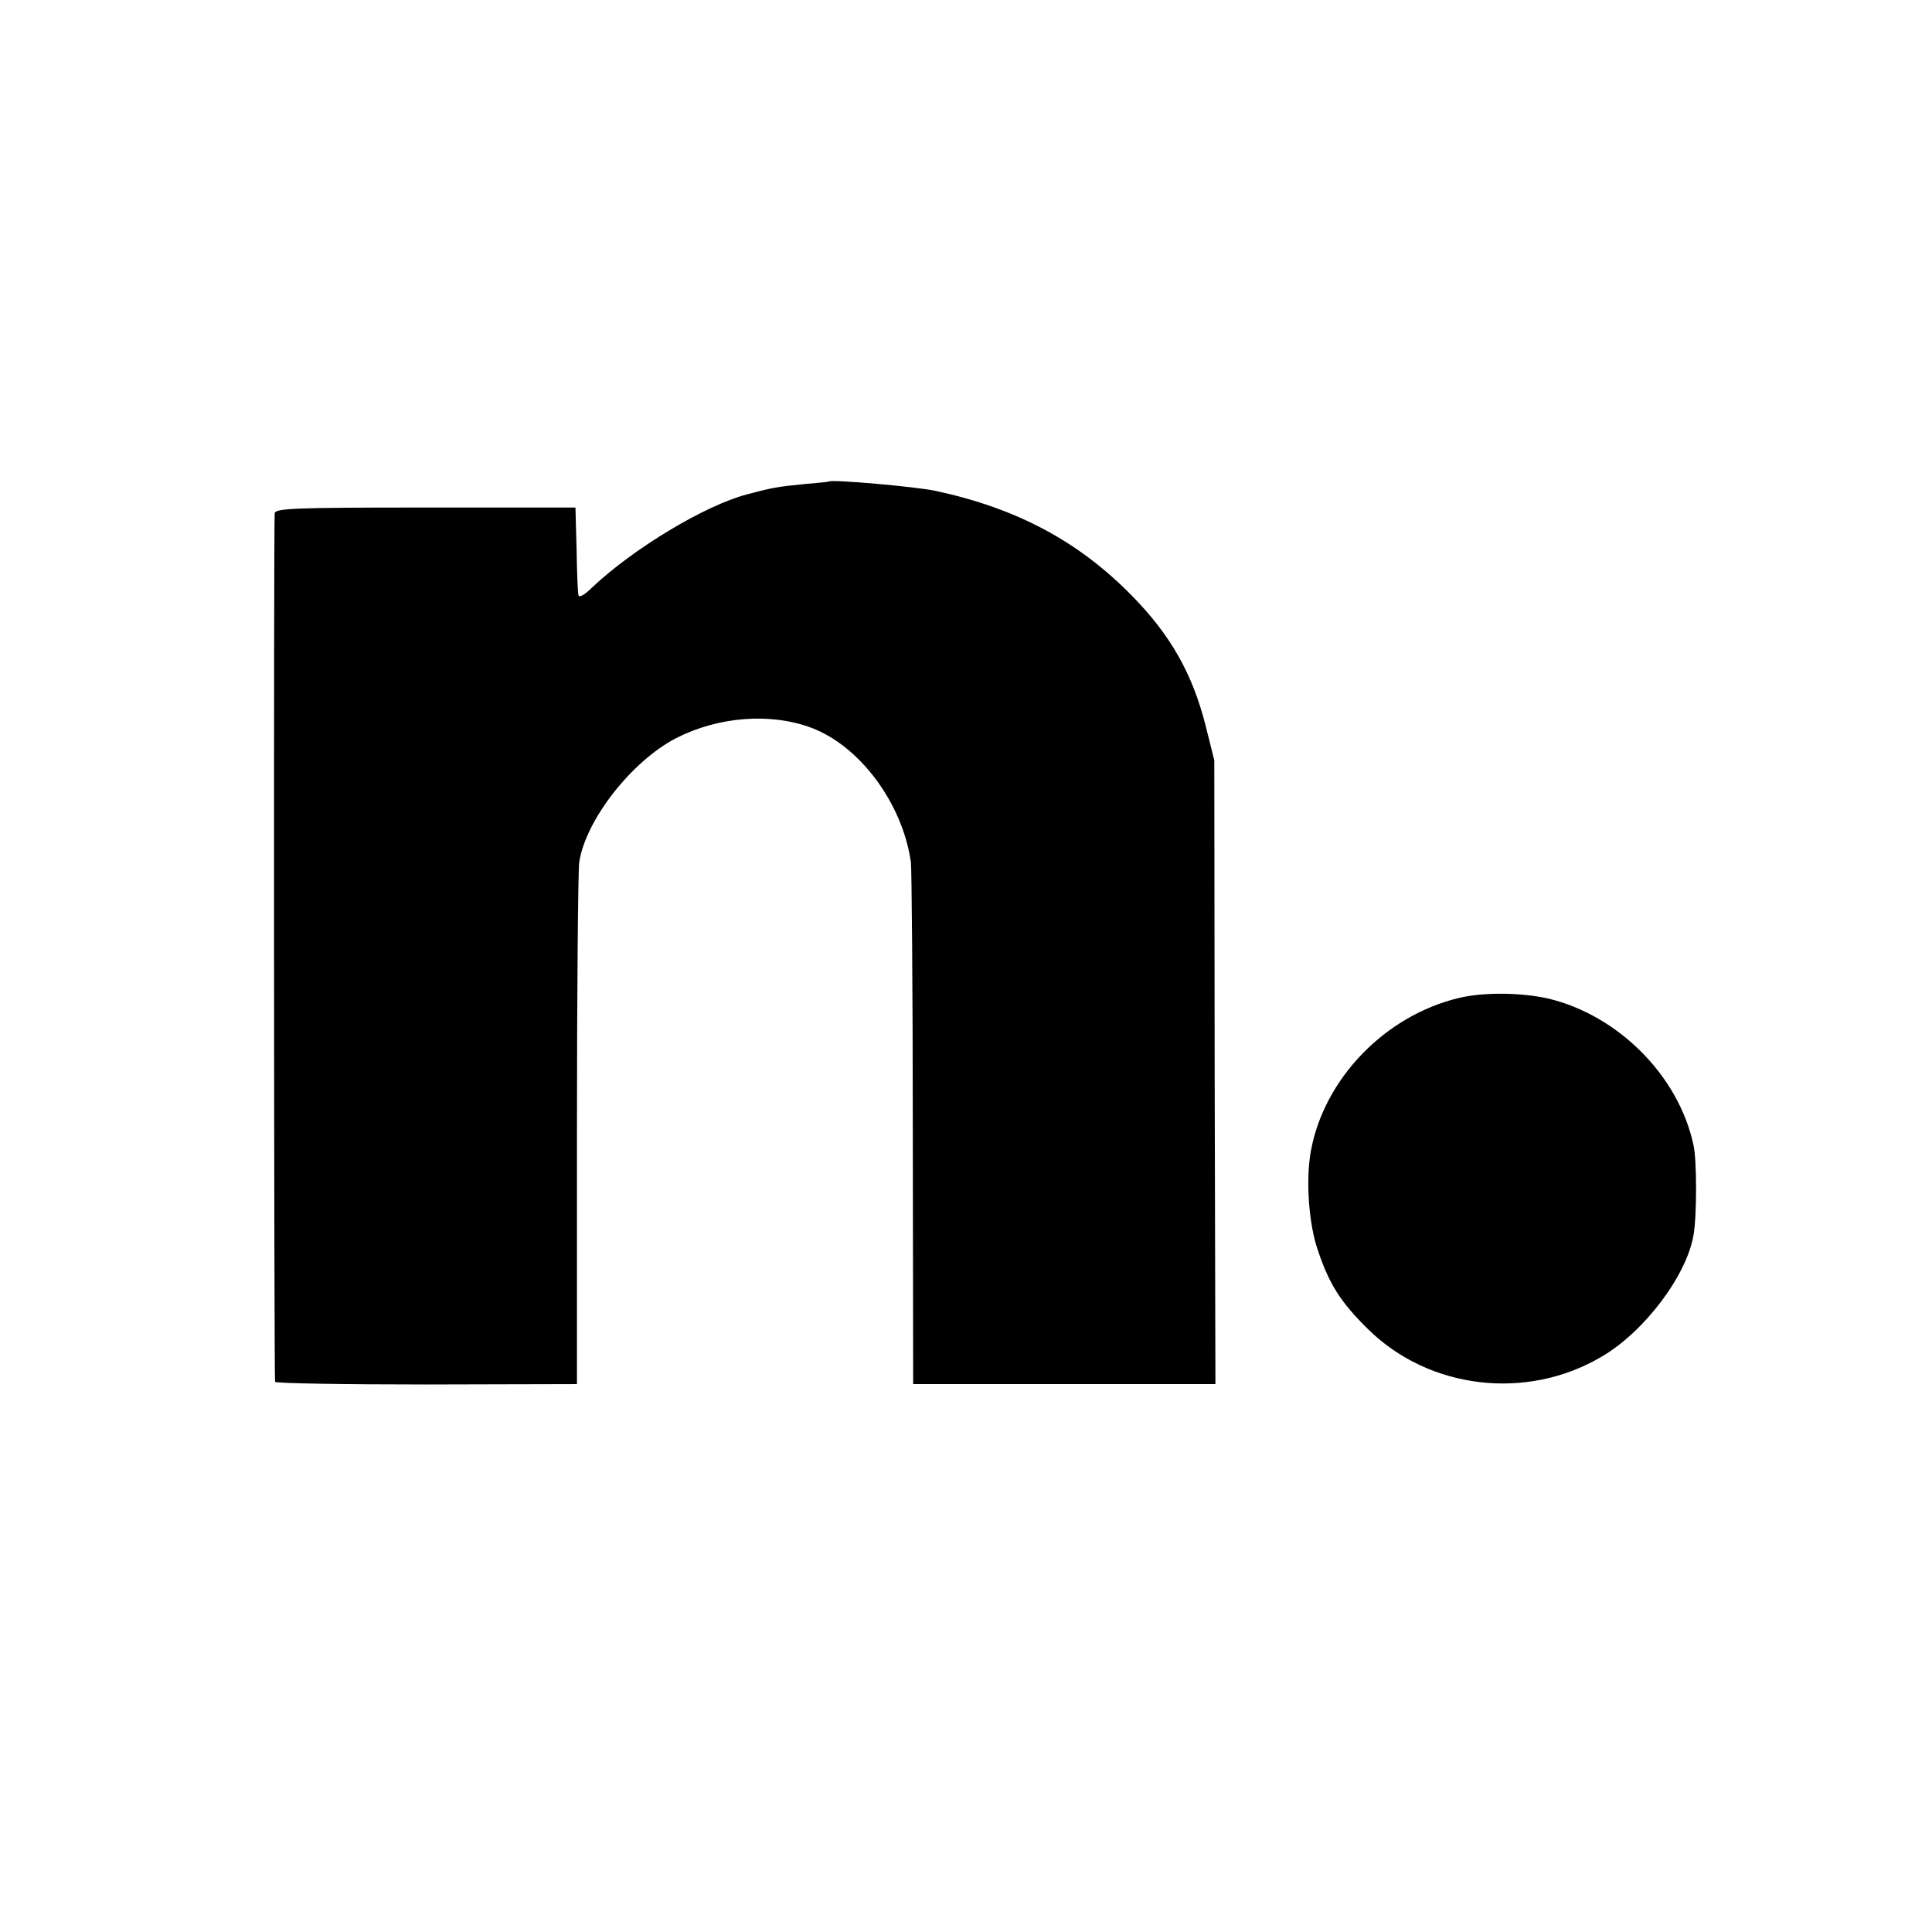
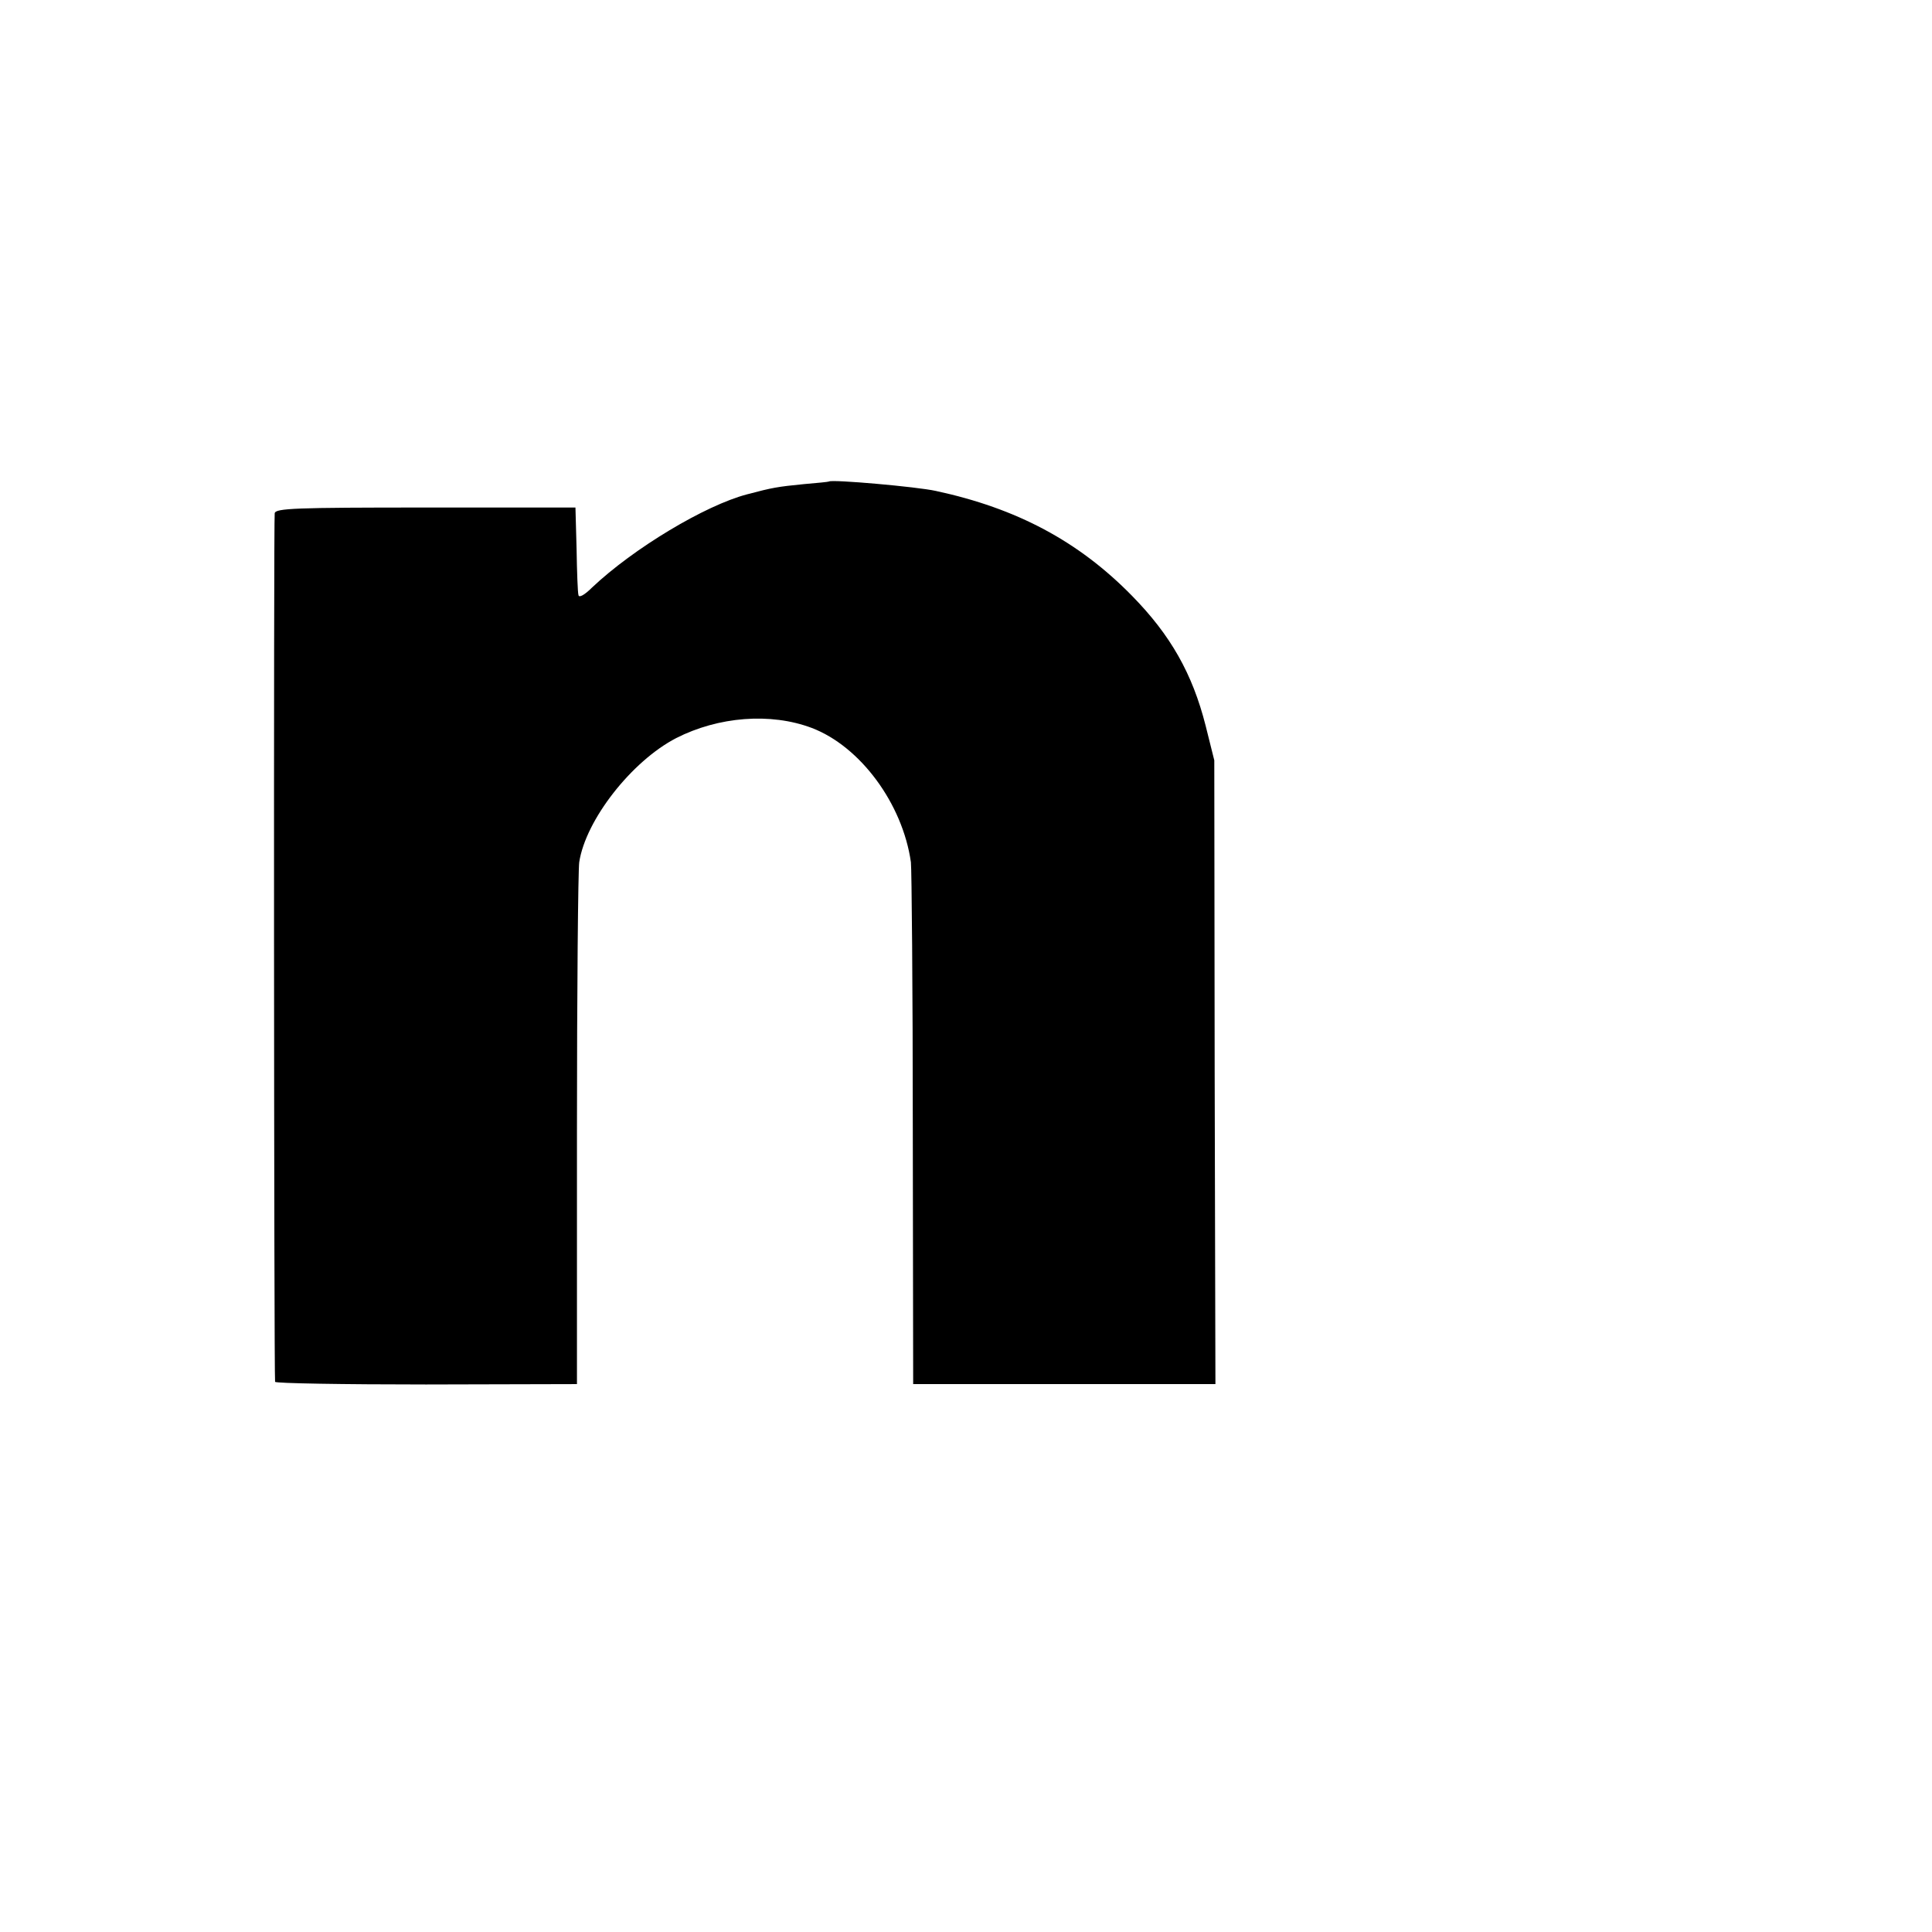
<svg xmlns="http://www.w3.org/2000/svg" version="1.0" width="512pt" height="512pt" viewBox="0 0 512 512" preserveAspectRatio="xMidYMid meet">
  <g transform="translate(0,512) scale(0.1,-0.1)" fill="#000000" stroke="none">
-     <path d="M2197 3844 c-1 -1 -31 -4 -67 -7 -70 -7 -82 -9 -150 -27 -111 -29 -301 -143 -411 -247 -20 -20 -35 -28 -36 -20 -2 6 -4 61 -5 122 l-3 110 -397 0 c-346 0 -397 -2 -400 -15 -3 -13 -2 -2282 1 -2302 1 -4 181 -7 400 -7 l400 1 0 672 c0 369 3 689 6 711 17 112 139 268 257 329 112 57 250 68 359 27 129 -49 241 -201 263 -356 2 -16 5 -334 5 -707 l1 -676 400 0 401 0 -2 826 -1 827 -23 92 c-35 138 -93 240 -195 344 -142 145 -306 232 -520 278 -49 11 -276 31 -283 25z" />
-     <path d="M3865 2475 c-195 -47 -356 -214 -391 -405 -14 -77 -6 -194 19 -265 30 -89 60 -136 132 -207 162 -160 421 -191 620 -73 113 66 225 215 243 322 9 49 9 199 0 238 -39 184 -200 345 -386 389 -72 16 -172 17 -237 1z" />
+     <path d="M2197 3844 c-1 -1 -31 -4 -67 -7 -70 -7 -82 -9 -150 -27 -111 -29 -301 -143 -411 -247 -20 -20 -35 -28 -36 -20 -2 6 -4 61 -5 122 l-3 110 -397 0 c-346 0 -397 -2 -400 -15 -3 -13 -2 -2282 1 -2302 1 -4 181 -7 400 -7 l400 1 0 672 c0 369 3 689 6 711 17 112 139 268 257 329 112 57 250 68 359 27 129 -49 241 -201 263 -356 2 -16 5 -334 5 -707 l1 -676 400 0 401 0 -2 826 -1 827 -23 92 c-35 138 -93 240 -195 344 -142 145 -306 232 -520 278 -49 11 -276 31 -283 25" />
  </g>
</svg>